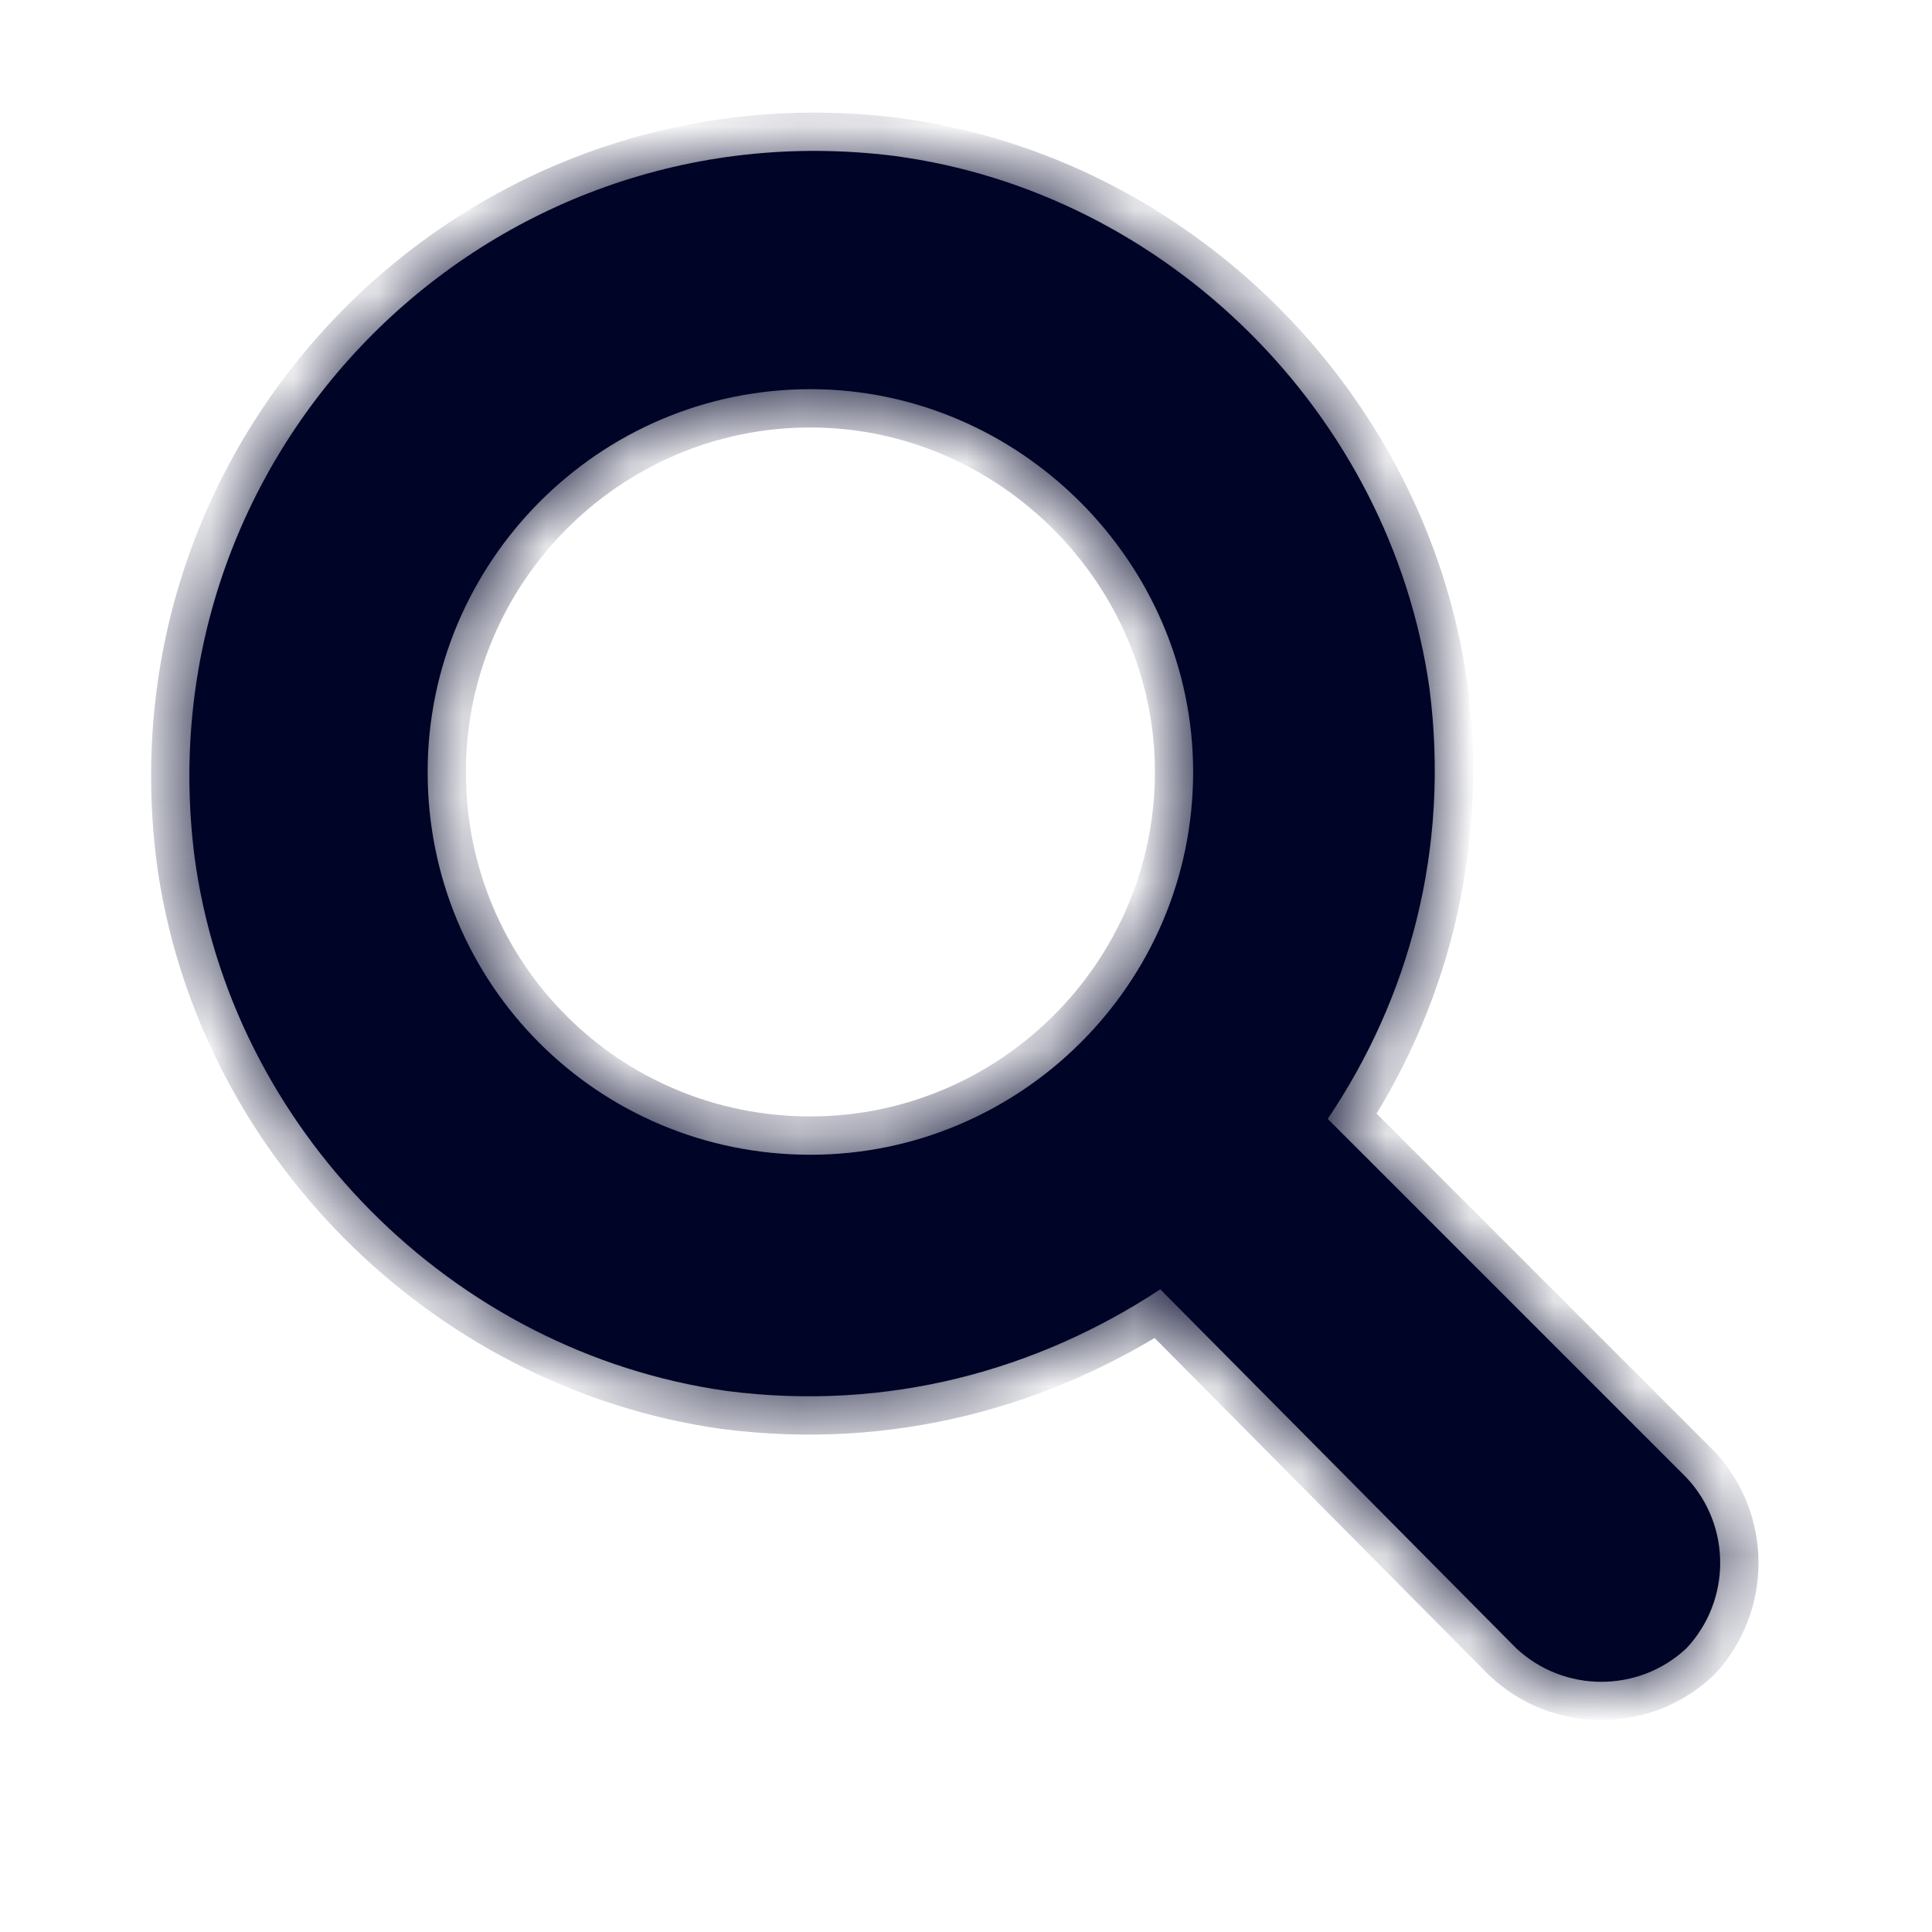
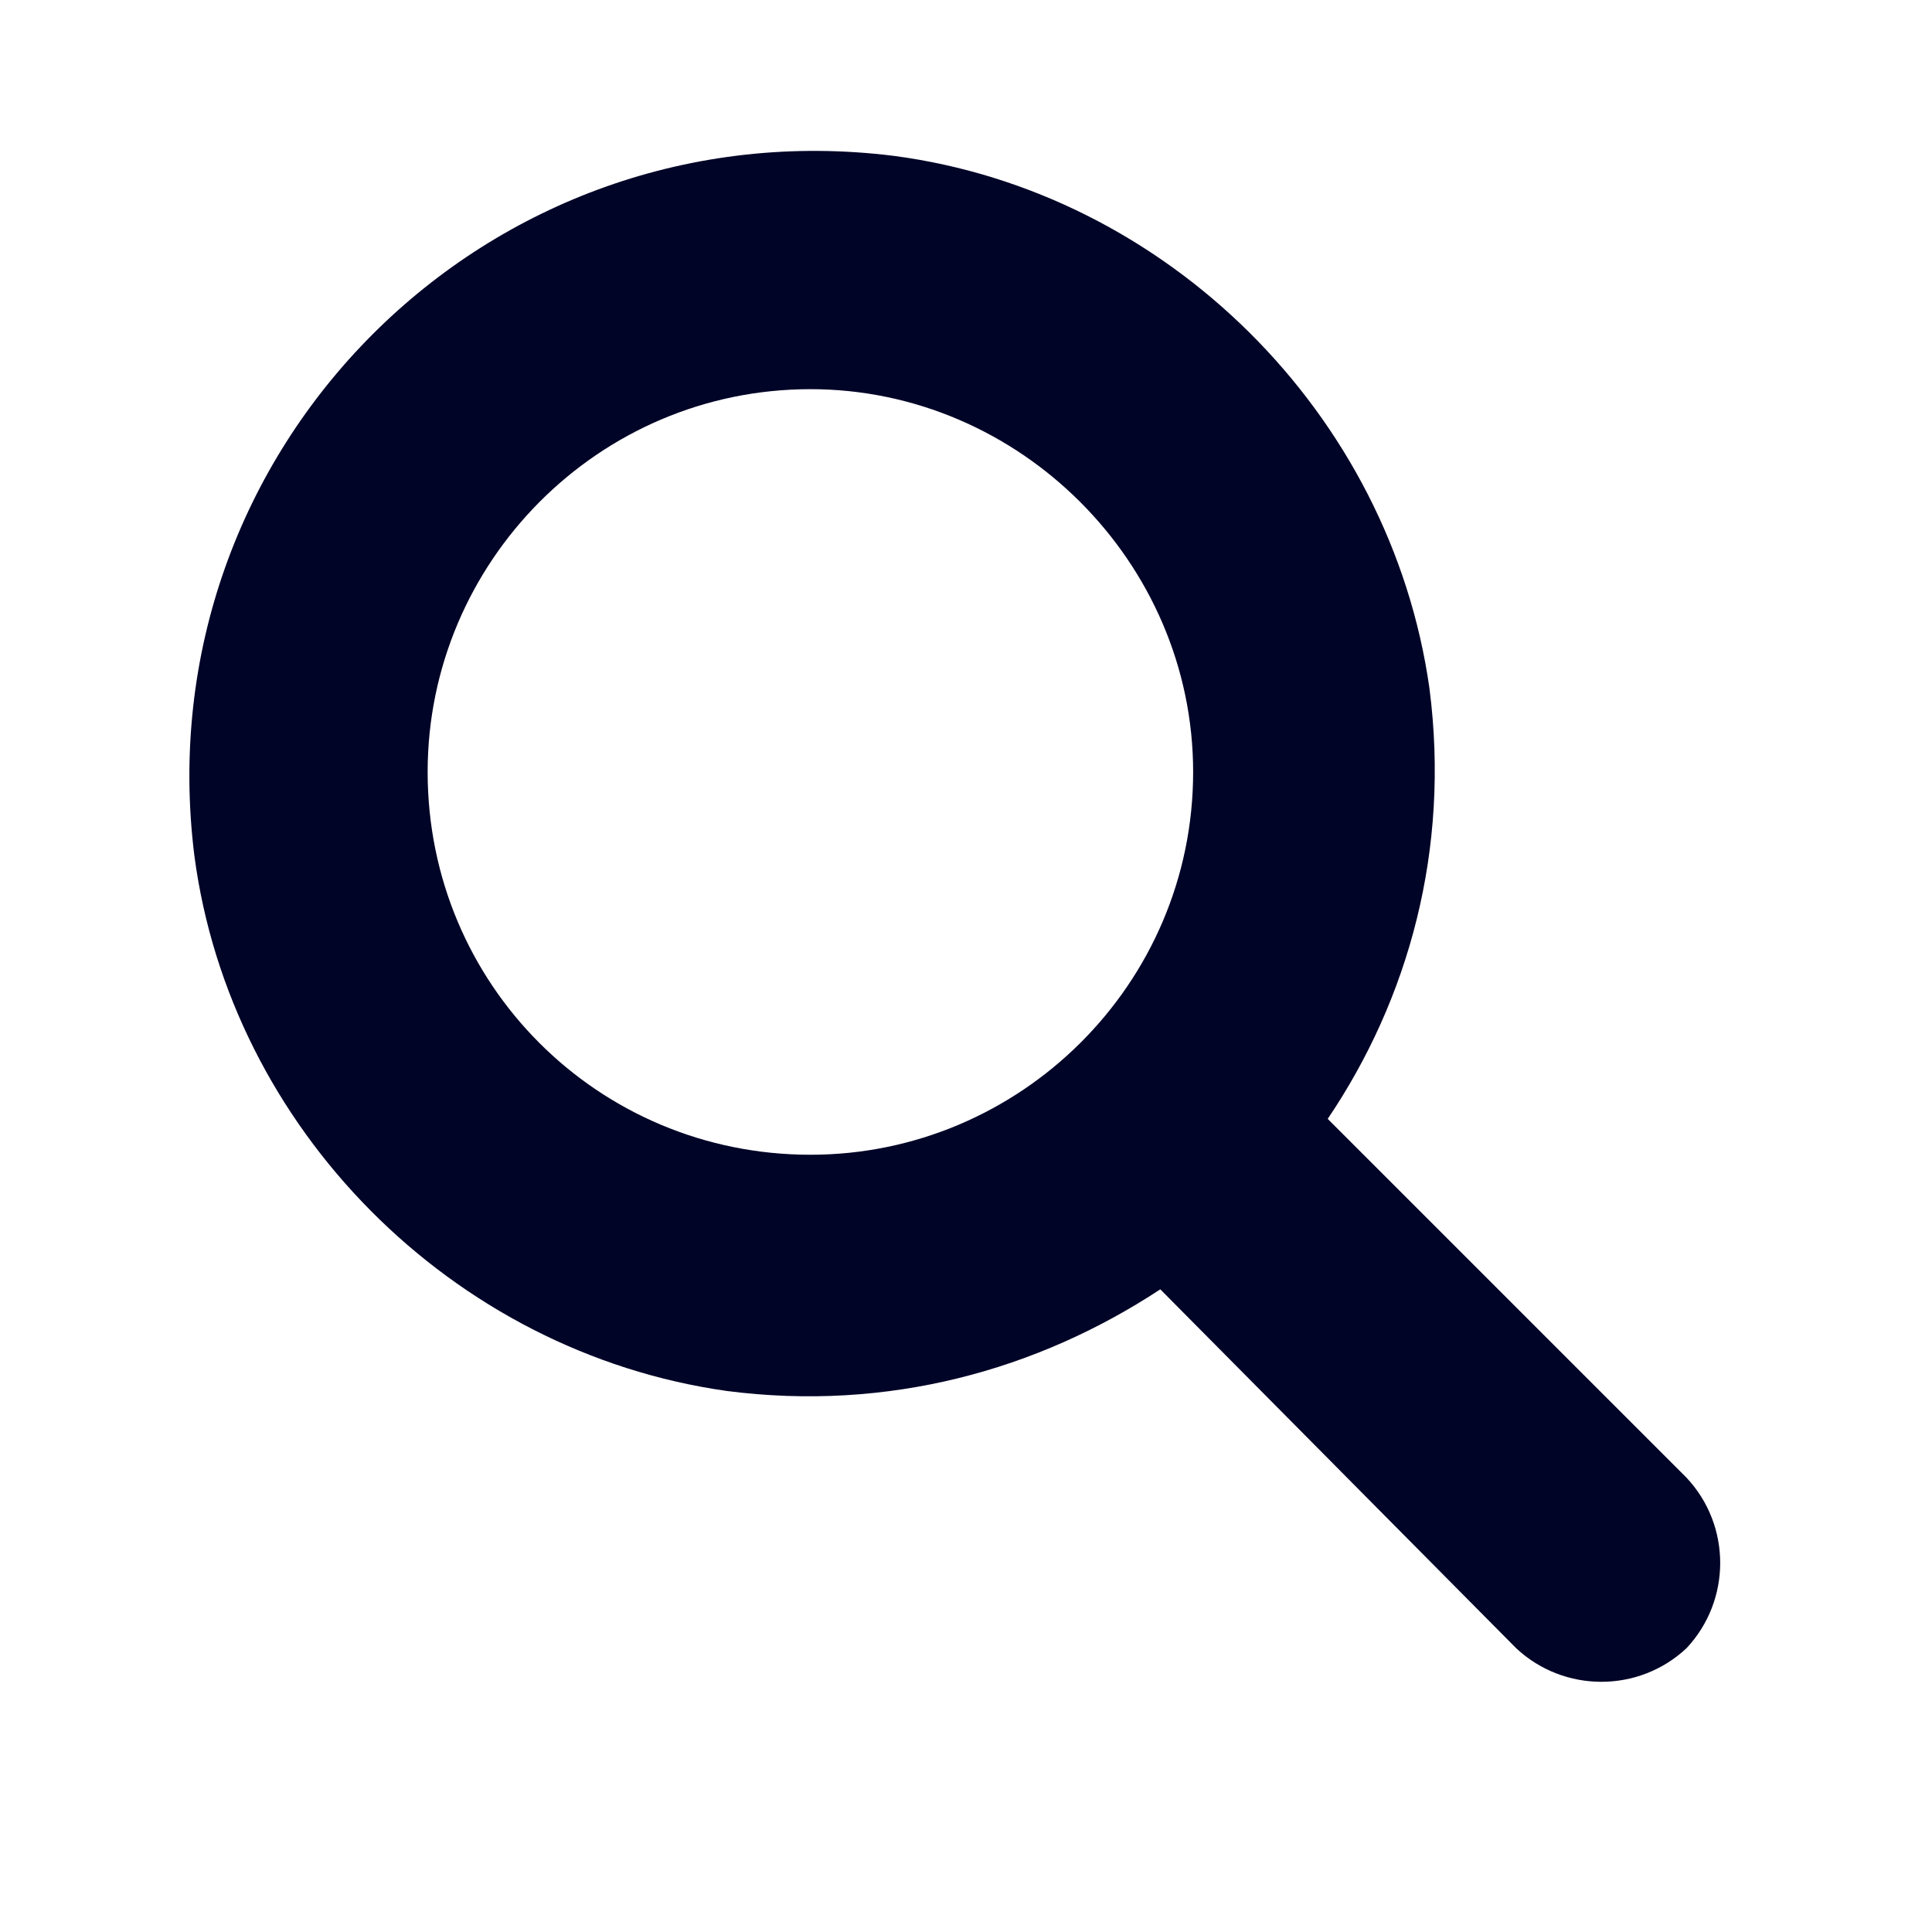
<svg xmlns="http://www.w3.org/2000/svg" width="23" height="23" viewBox="0 0 23 23" fill="none">
  <mask id="path-1-inside-1_450_549" fill="white">
-     <path d="M20.078 17.592C20.612 18.161 20.612 19.051 20.078 19.621C19.509 20.155 18.619 20.155 18.049 19.621L13.813 15.349C12.353 16.31 10.573 16.808 8.651 16.559C5.376 16.096 2.741 13.427 2.314 10.187C1.709 5.345 5.803 1.251 10.644 1.856C13.884 2.284 16.554 4.918 17.017 8.193C17.266 10.116 16.768 11.896 15.806 13.32L20.078 17.592ZM5.091 9.19C5.091 11.718 7.12 13.747 9.648 13.747C12.14 13.747 14.204 11.718 14.204 9.19C14.204 6.698 12.14 4.633 9.648 4.633C7.12 4.633 5.091 6.698 5.091 9.19Z" />
-   </mask>
+     </mask>
  <path d="M20.078 17.592C20.612 18.161 20.612 19.051 20.078 19.621C19.509 20.155 18.619 20.155 18.049 19.621L13.813 15.349C12.353 16.31 10.573 16.808 8.651 16.559C5.376 16.096 2.741 13.427 2.314 10.187C1.709 5.345 5.803 1.251 10.644 1.856C13.884 2.284 16.554 4.918 17.017 8.193C17.266 10.116 16.768 11.896 15.806 13.32L20.078 17.592ZM5.091 9.19C5.091 11.718 7.12 13.747 9.648 13.747C12.14 13.747 14.204 11.718 14.204 9.19C14.204 6.698 12.14 4.633 9.648 4.633C7.12 4.633 5.091 6.698 5.091 9.19Z" fill="#000427" />
-   <path d="M20.078 17.592L20.411 17.28L20.406 17.275L20.401 17.27L20.078 17.592ZM20.078 19.621L20.39 19.953L20.401 19.943L20.411 19.933L20.078 19.621ZM18.049 19.621L17.726 19.942L17.732 19.948L17.738 19.953L18.049 19.621ZM13.813 15.349L14.136 15.028L13.874 14.763L13.562 14.968L13.813 15.349ZM8.651 16.559L8.587 17.011L8.592 17.011L8.651 16.559ZM2.314 10.187L1.862 10.243L1.862 10.246L2.314 10.187ZM10.644 1.856L10.704 1.405L10.701 1.404L10.644 1.856ZM17.017 8.193L17.469 8.135L17.468 8.13L17.017 8.193ZM15.806 13.32L15.429 13.065L15.219 13.376L15.484 13.642L15.806 13.32ZM19.746 17.903C20.116 18.298 20.116 18.915 19.746 19.309L20.411 19.933C21.109 19.188 21.109 18.025 20.411 17.28L19.746 17.903ZM19.767 19.288C19.372 19.658 18.755 19.658 18.361 19.288L17.738 19.953C18.482 20.652 19.645 20.652 20.39 19.953L19.767 19.288ZM18.373 19.3L14.136 15.028L13.489 15.67L17.726 19.942L18.373 19.3ZM13.562 14.968C12.186 15.875 10.514 16.341 8.709 16.107L8.592 17.011C10.632 17.276 12.521 16.745 14.063 15.729L13.562 14.968ZM8.714 16.108C5.641 15.674 3.166 13.164 2.766 10.127L1.862 10.246C2.316 13.689 5.11 16.519 8.587 17.011L8.714 16.108ZM2.766 10.13C2.198 5.584 6.041 1.74 10.588 2.309L10.701 1.404C5.564 0.762 1.22 5.107 1.862 10.243L2.766 10.13ZM10.585 2.308C13.621 2.709 16.131 5.184 16.566 8.257L17.468 8.13C16.977 4.652 14.147 1.859 10.704 1.405L10.585 2.308ZM16.565 8.252C16.799 10.058 16.331 11.727 15.429 13.065L16.184 13.575C17.204 12.064 17.733 10.174 17.469 8.135L16.565 8.252ZM15.484 13.642L19.756 17.914L20.401 17.27L16.129 12.998L15.484 13.642ZM4.635 9.19C4.635 11.969 6.868 14.203 9.648 14.203V13.291C7.372 13.291 5.546 11.466 5.546 9.19H4.635ZM9.648 14.203C12.389 14.203 14.66 11.972 14.66 9.19H13.749C13.749 11.464 11.89 13.291 9.648 13.291V14.203ZM14.66 9.19C14.66 6.446 12.391 4.178 9.648 4.178V5.089C11.888 5.089 13.749 6.95 13.749 9.19H14.66ZM9.648 4.178C6.866 4.178 4.635 6.449 4.635 9.19H5.546C5.546 6.947 7.374 5.089 9.648 5.089V4.178Z" fill="#000427" mask="url(#path-1-inside-1_450_549)" />
</svg>